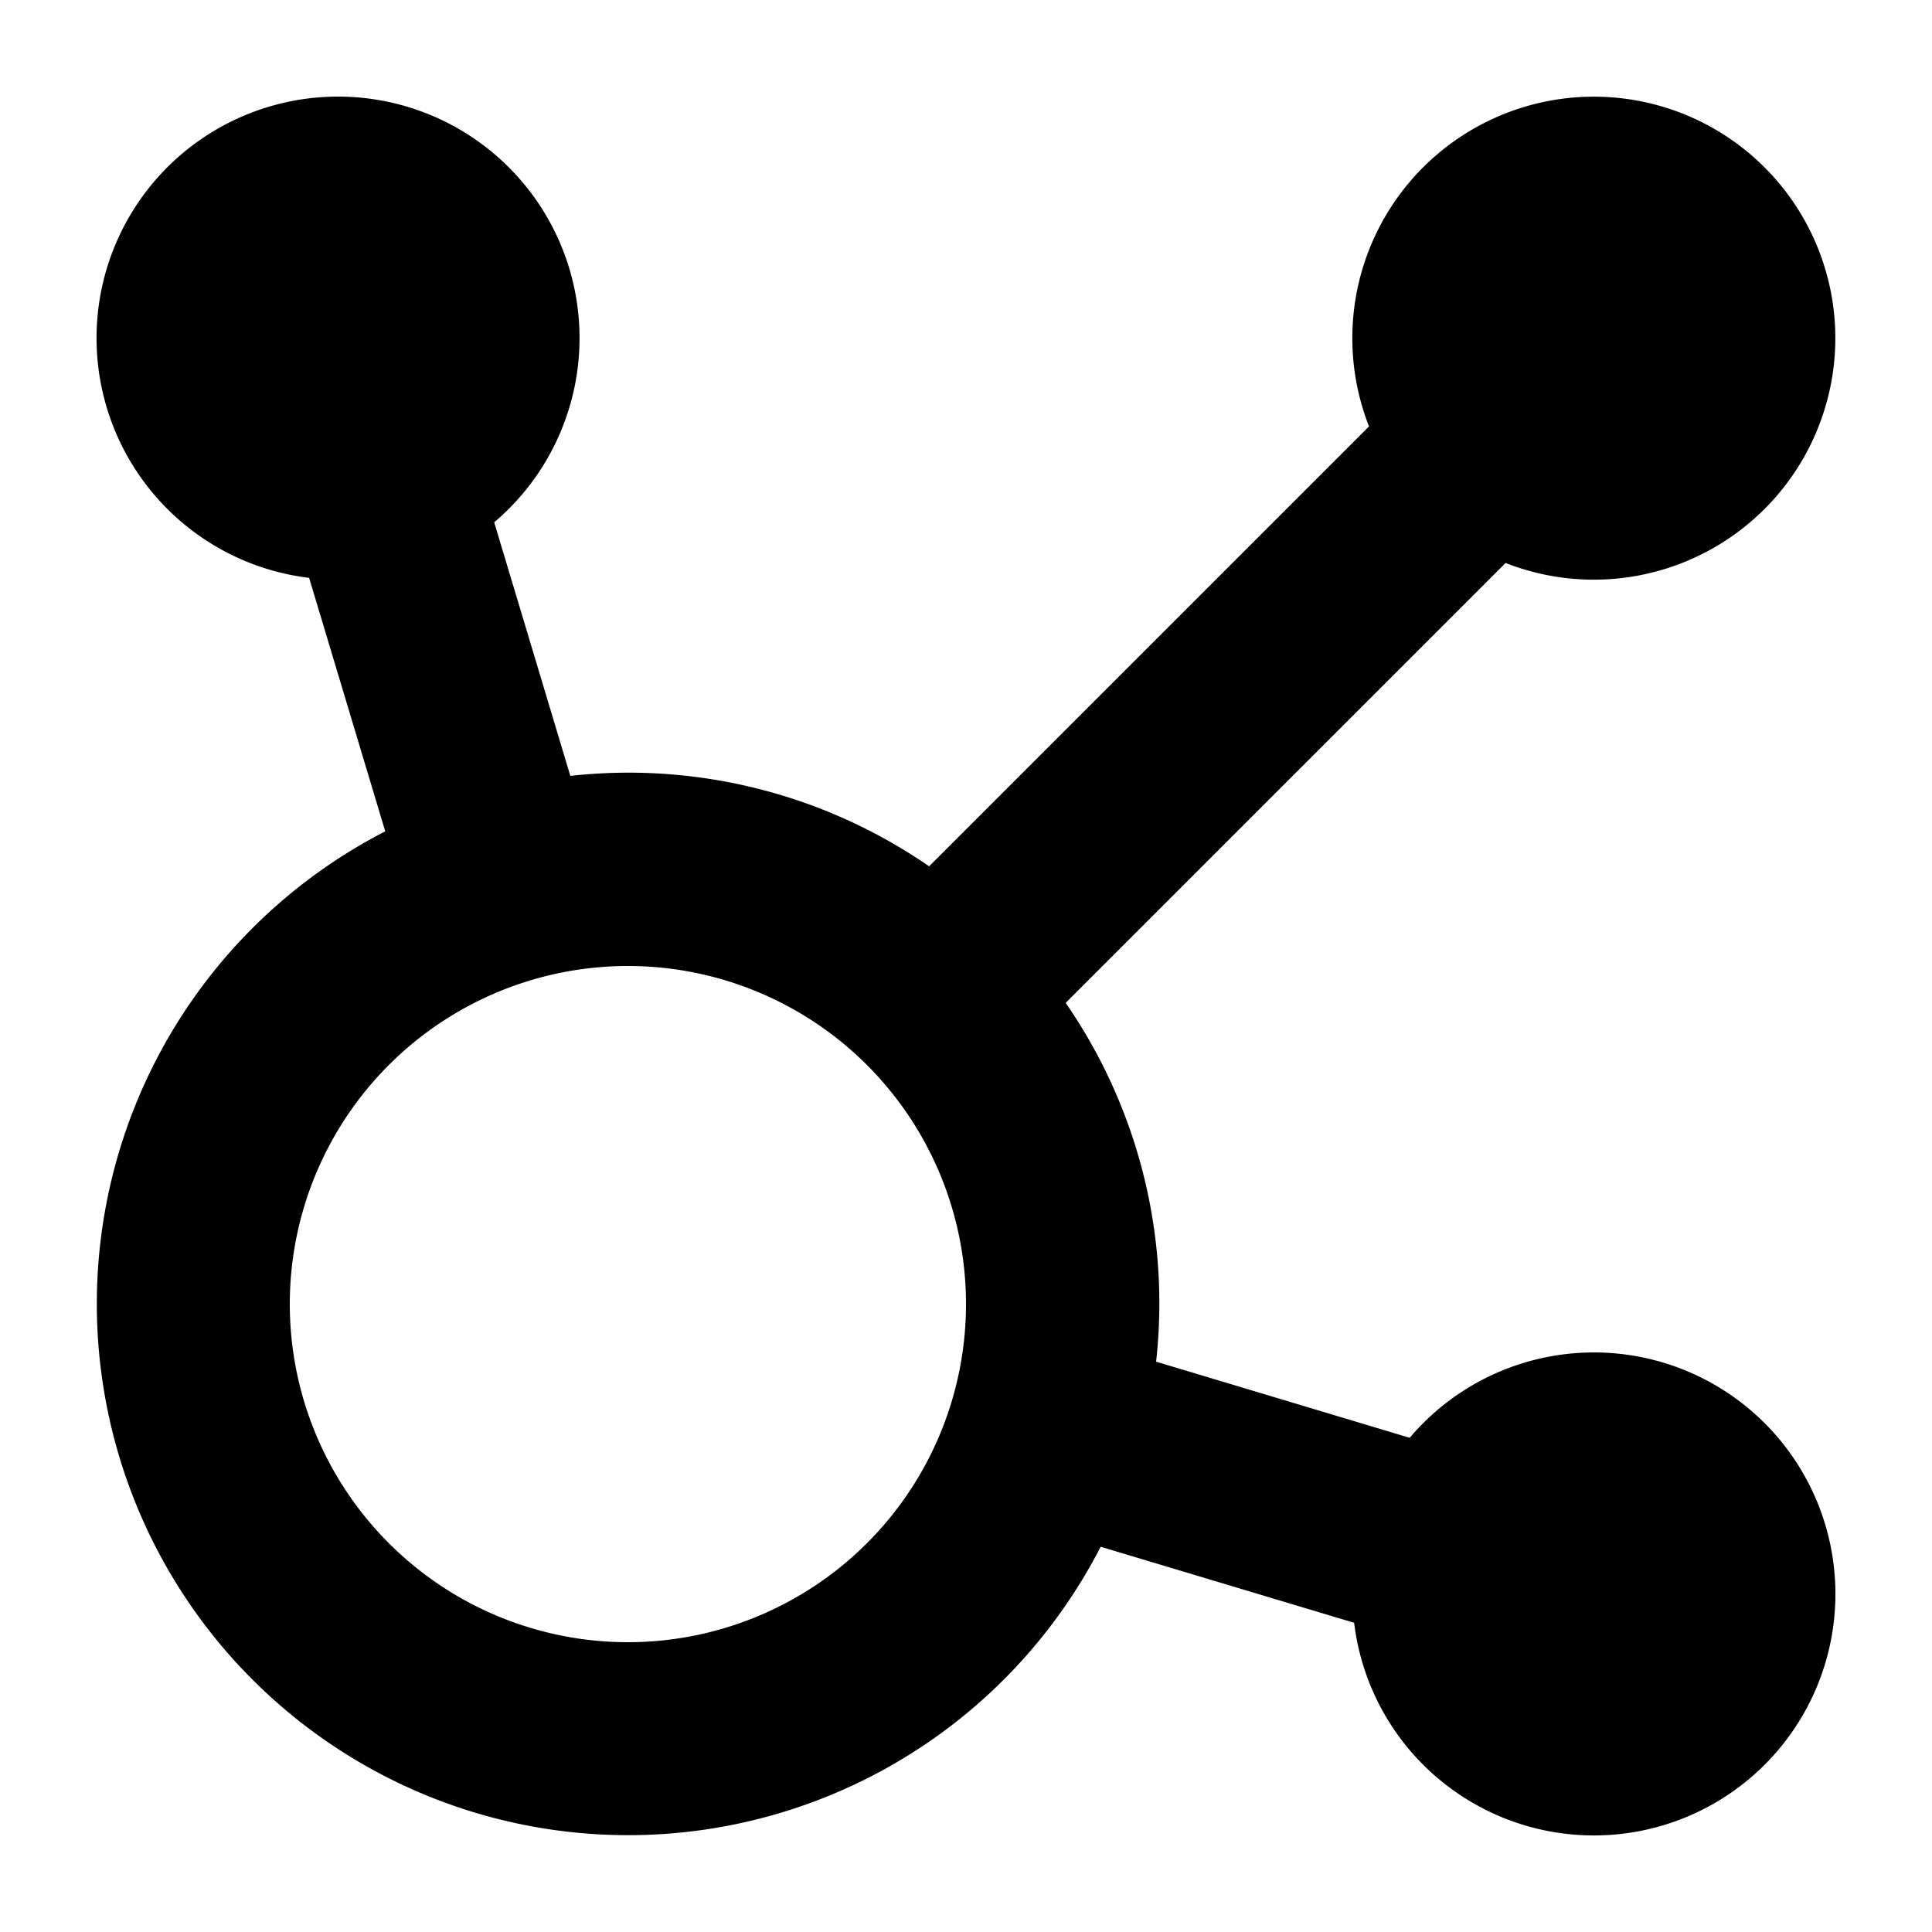
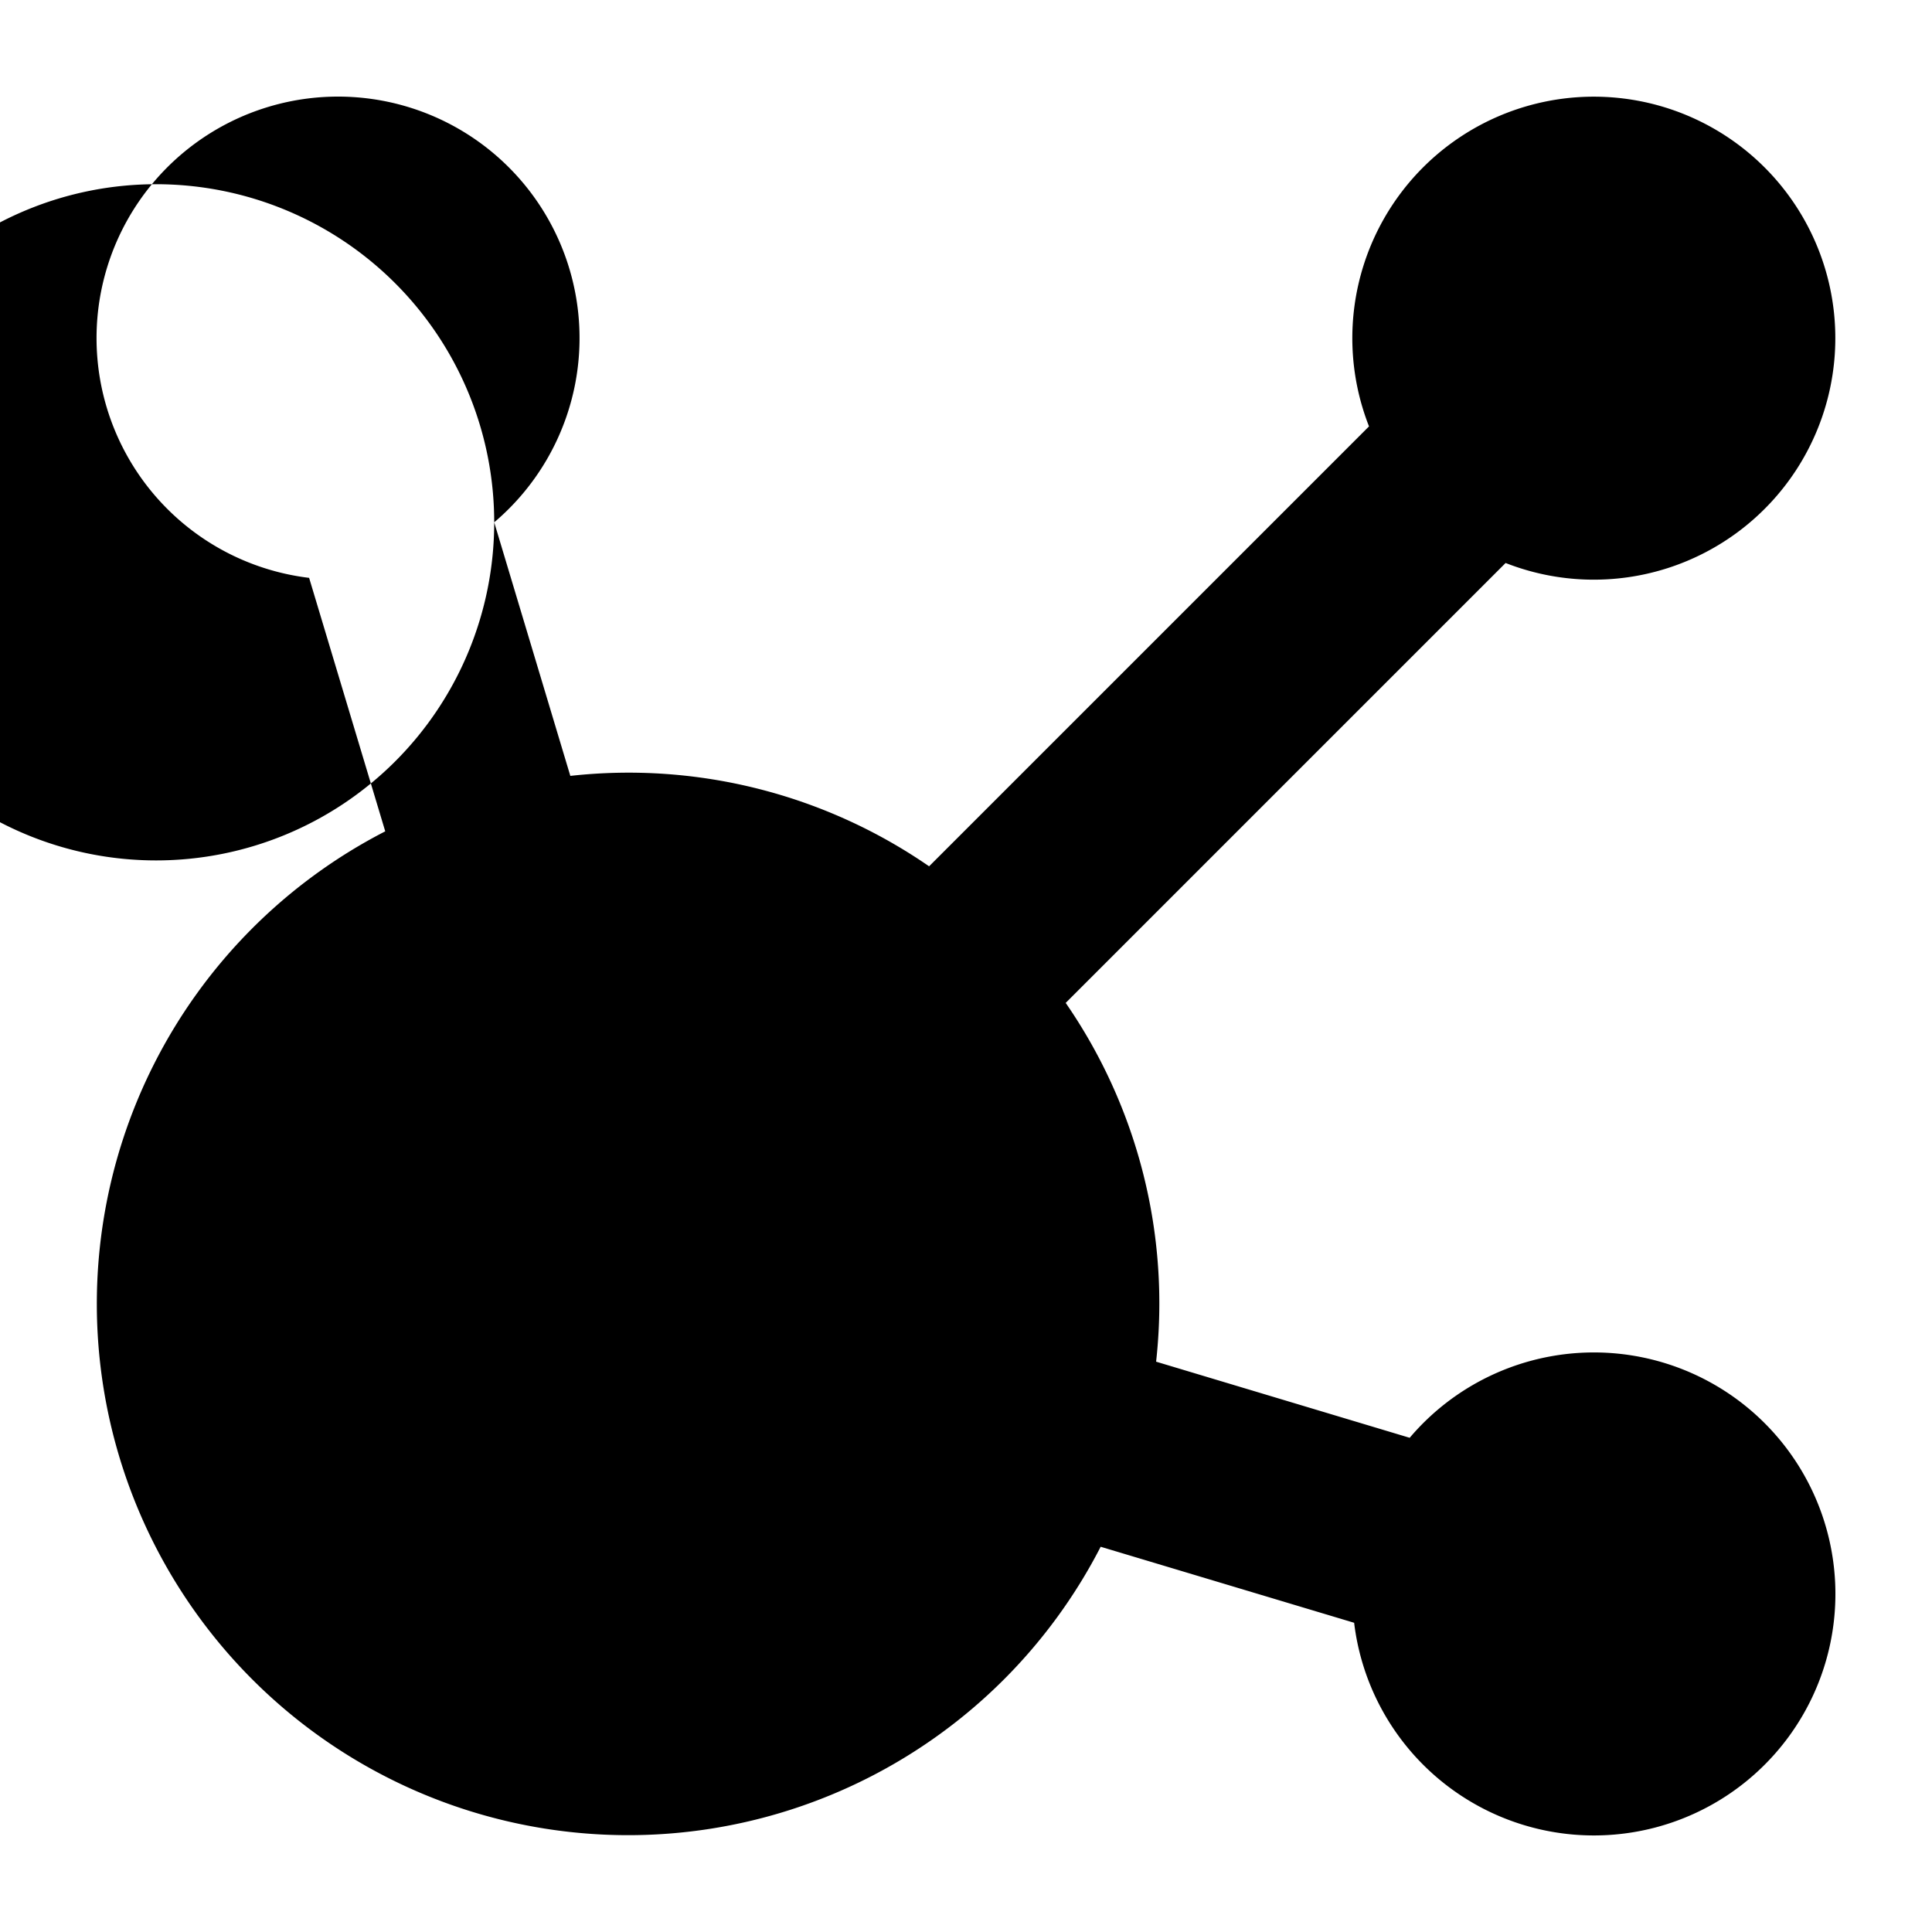
<svg xmlns="http://www.w3.org/2000/svg" viewBox="0 0 20 20">
-   <path d="M5.116 5.407a2.5 2.5 0 1 0-1.916.575l.788 2.624a5.5 5.5 0 1 0 7.406 7.406l2.624.787a2.5 2.5 0 1 0 .575-1.915l-2.625-.788a5.474 5.474 0 0 0-.936-3.714l4.554-4.554a2.5 2.5 0 1 0-1.414-1.414l-4.554 4.554a5.475 5.475 0 0 0-3.714-.936l-.788-2.625zm4.884 8.093a3.5 3.5 0 1 1-7 0 3.5 3.5 0 0 1 7 0z" />
+   <path d="M5.116 5.407a2.5 2.5 0 1 0-1.916.575l.788 2.624a5.5 5.5 0 1 0 7.406 7.406l2.624.787a2.5 2.5 0 1 0 .575-1.915l-2.625-.788a5.474 5.474 0 0 0-.936-3.714l4.554-4.554a2.5 2.5 0 1 0-1.414-1.414l-4.554 4.554a5.475 5.475 0 0 0-3.714-.936l-.788-2.625za3.5 3.5 0 1 1-7 0 3.5 3.5 0 0 1 7 0z" />
</svg>